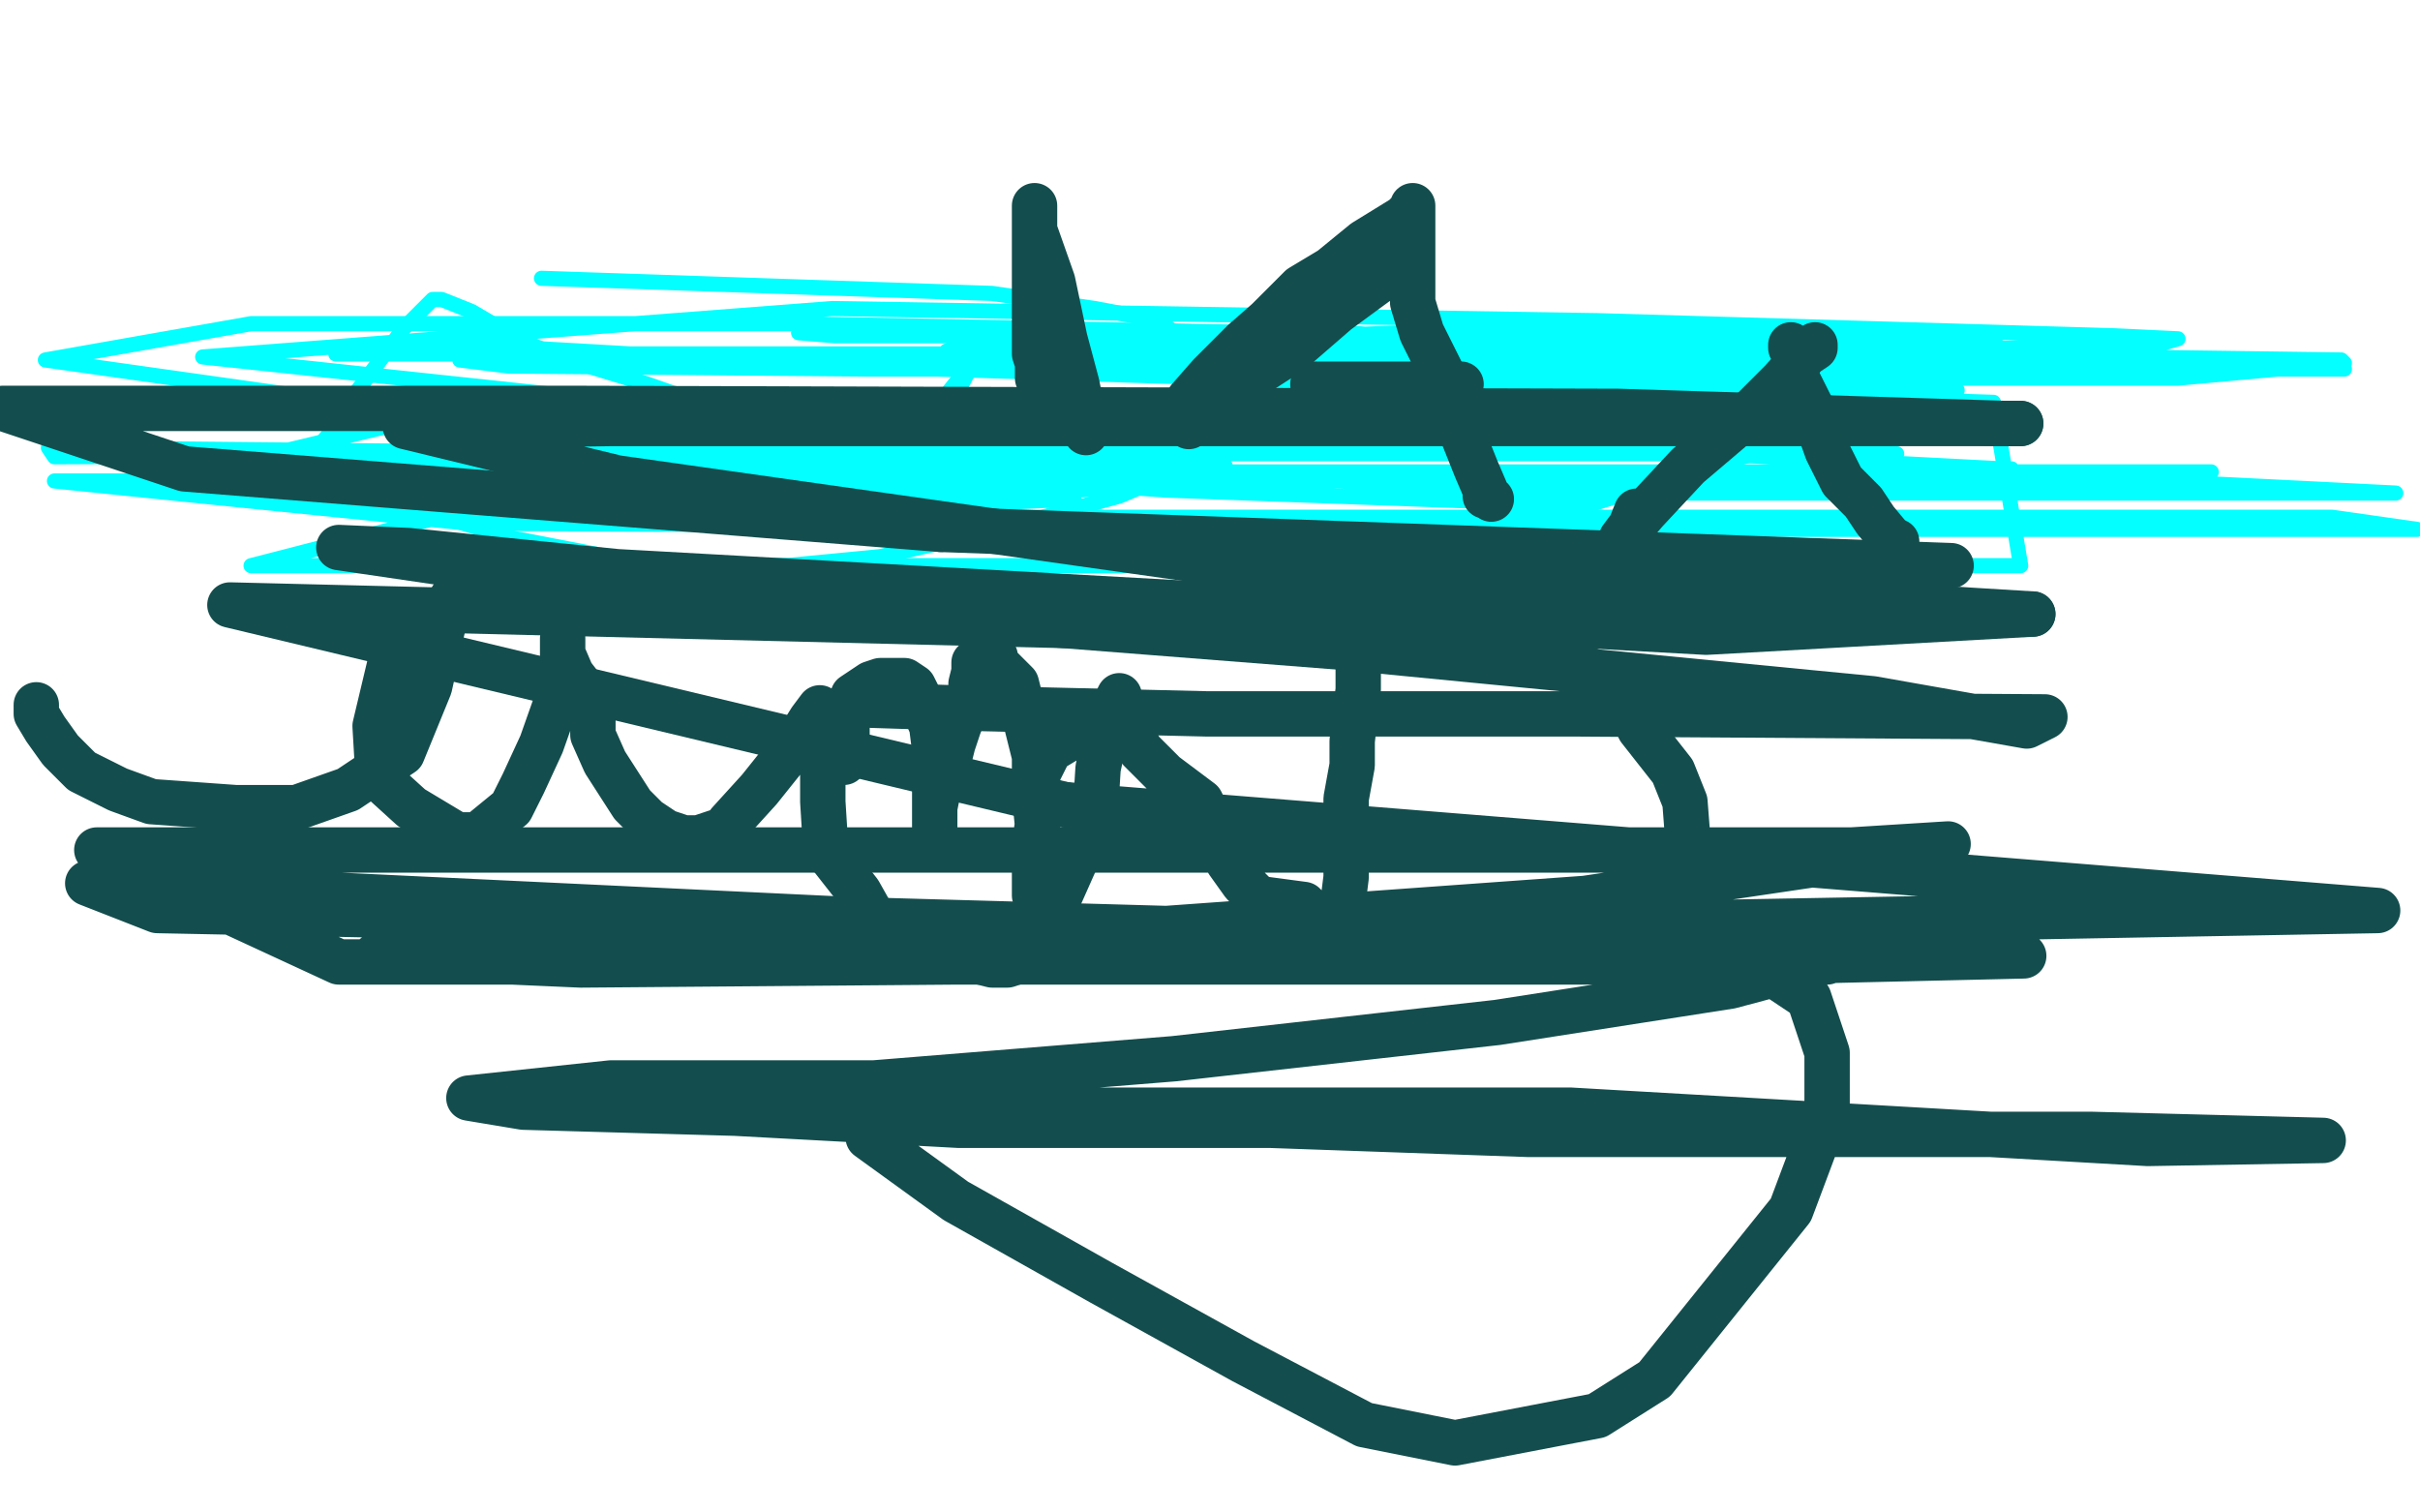
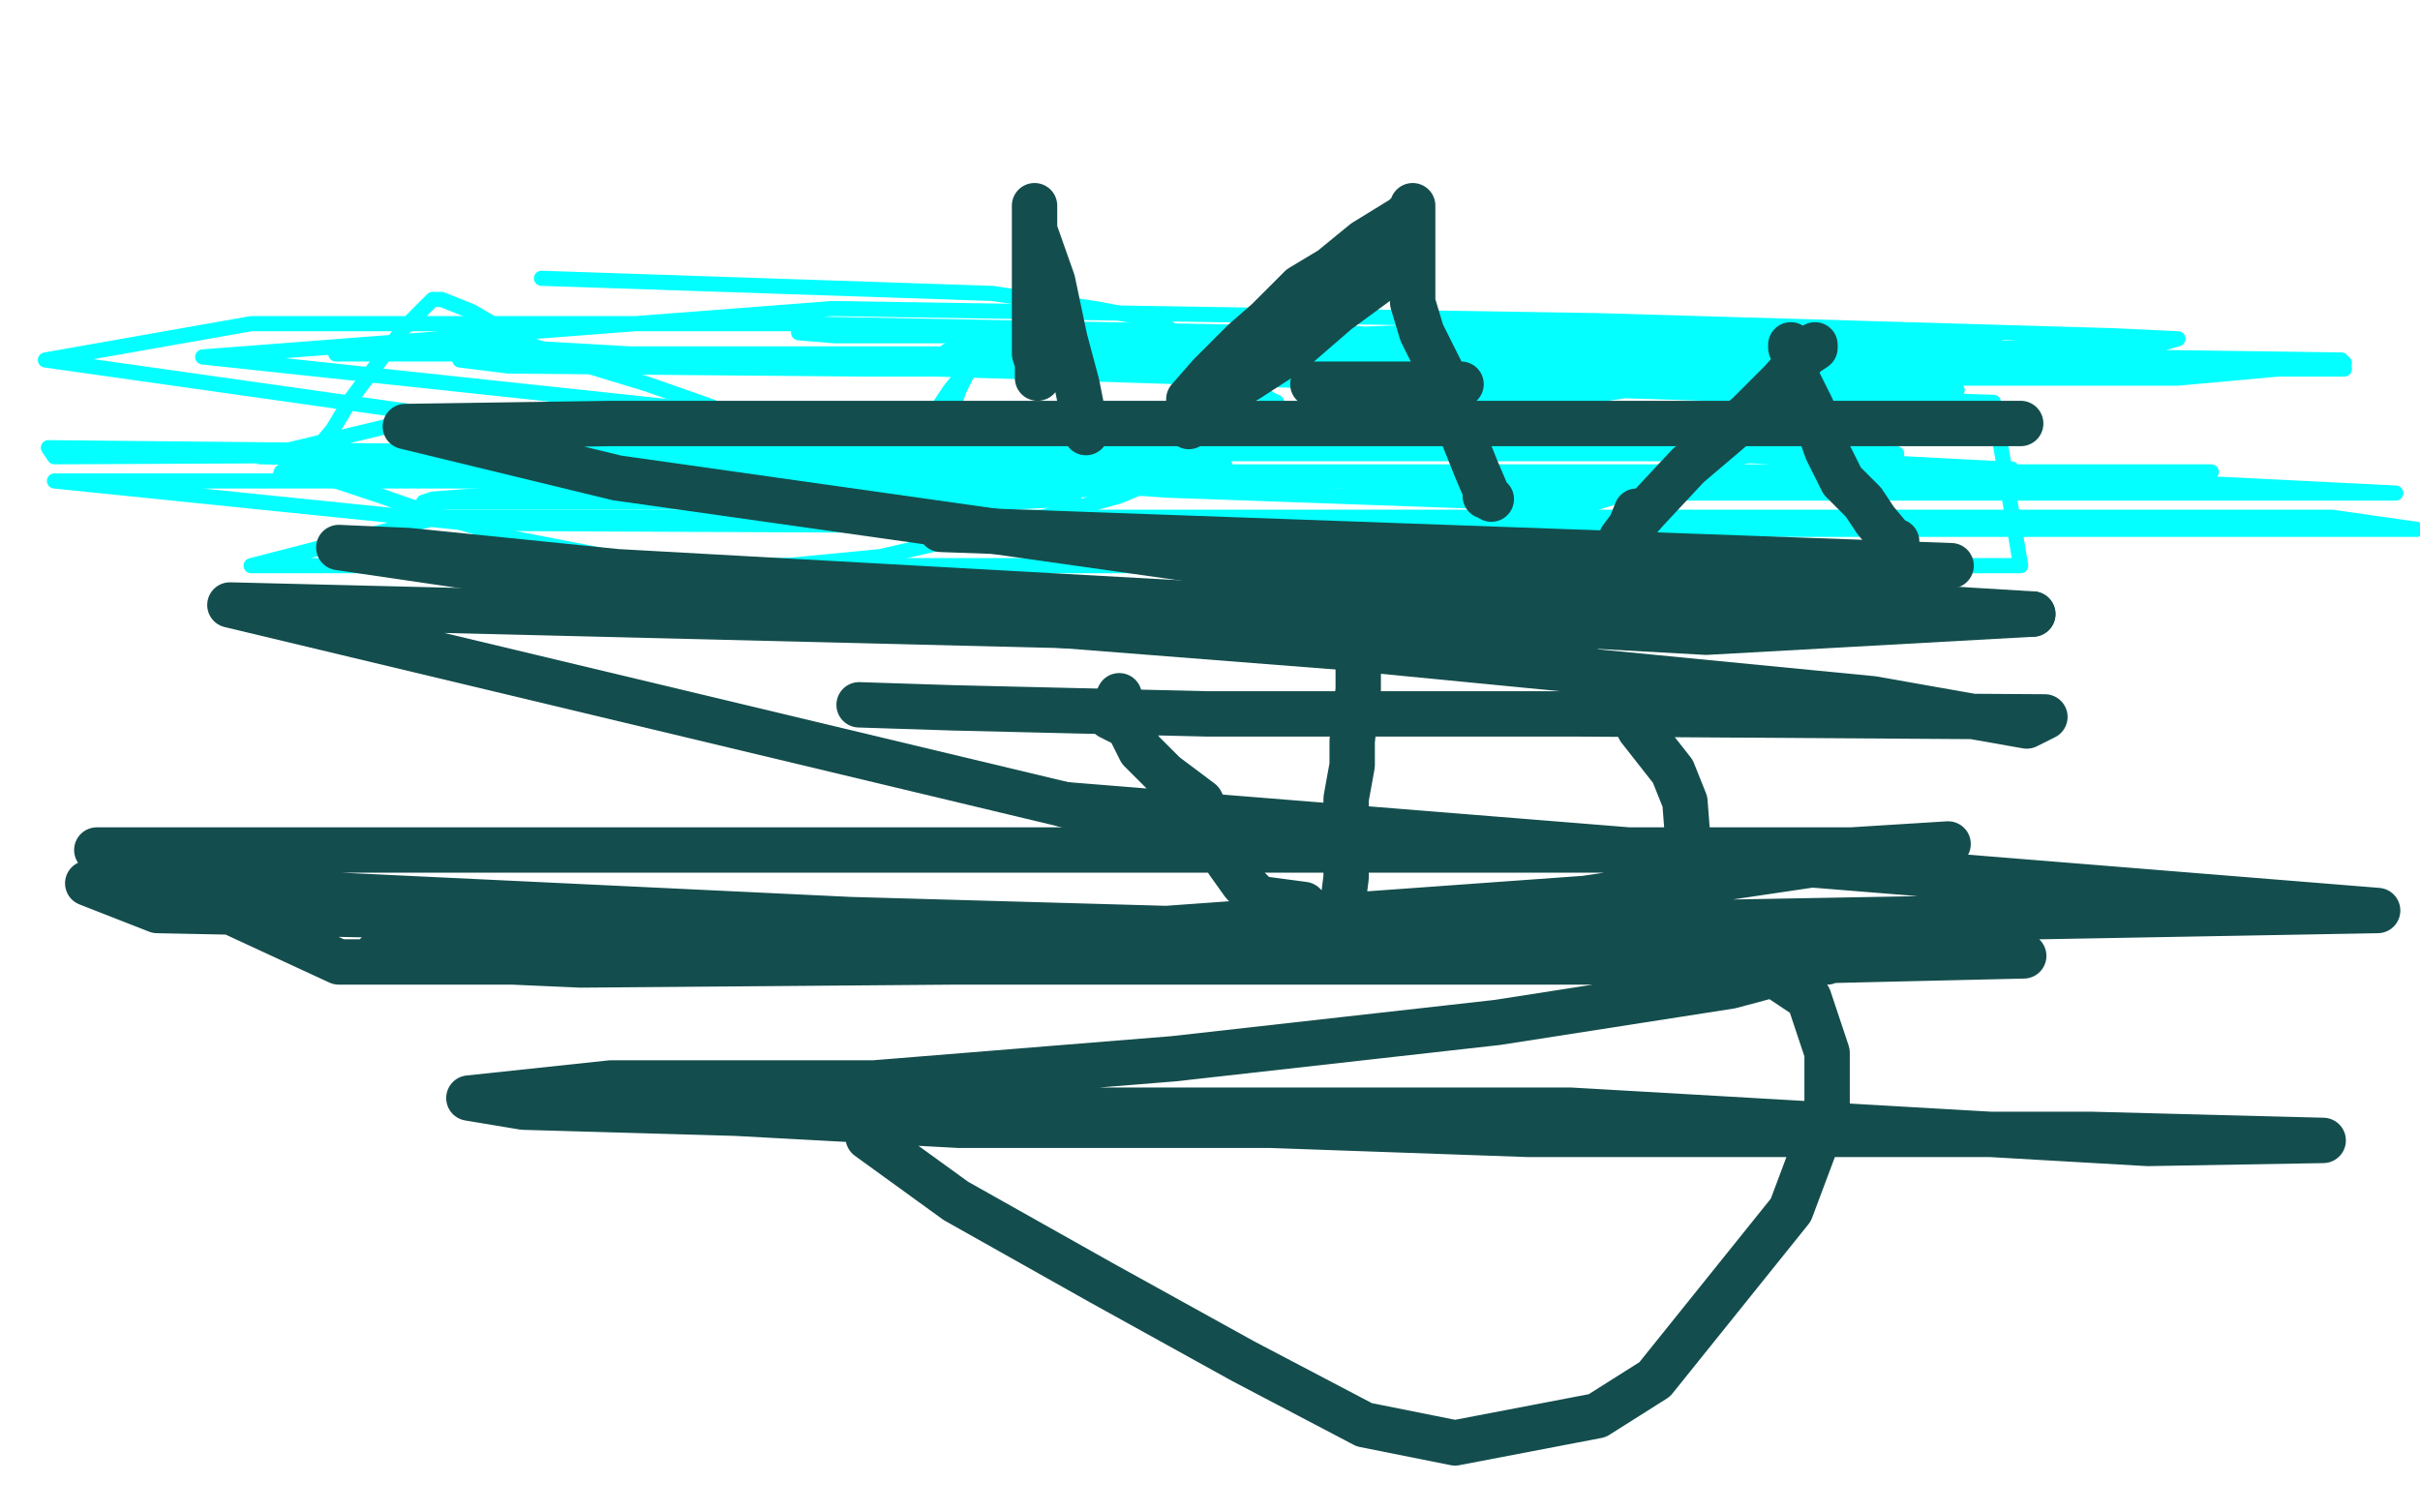
<svg xmlns="http://www.w3.org/2000/svg" width="800" height="500" version="1.1" style="stroke-antialiasing: false">
  <desc>This SVG has been created on https://colorillo.com/</desc>
  <rect x="0" y="0" width="800" height="500" style="fill: rgb(255,255,255); stroke-width:0" />
  <polyline points="179,92 328,97 328,97 362,102 362,102 383,106 383,106 406,123 406,123 420,132 420,132 422,133 422,133" style="fill: none; stroke: #03ffff; stroke-width: 5; stroke-linejoin: round; stroke-linecap: round; stroke-antialiasing: false; stroke-antialias: 0; opacity: 1.0" />
  <polyline points="106,156 104,155" style="fill: none; stroke: #03ffff; stroke-width: 5; stroke-linejoin: round; stroke-linecap: round; stroke-antialiasing: false; stroke-antialias: 0; opacity: 1.0" />
  <polyline points="260,187 231,187 201,184 170,178 143,170 126,164 111,159 106,156" style="fill: none; stroke: #03ffff; stroke-width: 5; stroke-linejoin: round; stroke-linecap: round; stroke-antialiasing: false; stroke-antialias: 0; opacity: 1.0" />
  <polyline points="422,133 422,135 416,141 401,151 370,164 330,175 291,184 260,187" style="fill: none; stroke: #03ffff; stroke-width: 5; stroke-linejoin: round; stroke-linecap: round; stroke-antialiasing: false; stroke-antialias: 0; opacity: 1.0" />
  <polyline points="104,155 103,154 103,153 105,148 110,142 116,132 122,124 128,116 133,109 138,104 142,100 143,99 144,99 146,99 156,103 173,113 191,120 214,127 234,134 252,141 262,146 270,152 276,155 286,156 286,157 290,155 293,153 296,150 301,145 309,137 310,135 314,129 318,124 320,123 319,125 317,129 315,135 316,137 316,138 316,139 316,140" style="fill: none; stroke: #03ffff; stroke-width: 5; stroke-linejoin: round; stroke-linecap: round; stroke-antialiasing: false; stroke-antialias: 0; opacity: 1.0" />
  <polyline points="372,145 357,148 320,157 304,160 266,164 257,167 258,166" style="fill: none; stroke: #03ffff; stroke-width: 5; stroke-linejoin: round; stroke-linecap: round; stroke-antialiasing: false; stroke-antialias: 0; opacity: 1.0" />
  <polyline points="324,150 274,150 274,150 261,150 261,150 233,150 233,150 207,147 207,147 197,145 197,145 195,145 195,145 195,143 195,143 221,141 235,141 270,141 314,141 355,141 370,141 373,142 372,145" style="fill: none; stroke: #03ffff; stroke-width: 5; stroke-linejoin: round; stroke-linecap: round; stroke-antialiasing: false; stroke-antialias: 0; opacity: 1.0" />
  <polyline points="258,166 269,165 296,165 327,165 351,165 355,165 333,166 287,166 197,166 153,166 140,166 143,165 169,163 253,161 351,161 393,161 402,161 394,161 381,161 330,163 293,164" style="fill: none; stroke: #03ffff; stroke-width: 5; stroke-linejoin: round; stroke-linecap: round; stroke-antialiasing: false; stroke-antialias: 0; opacity: 1.0" />
  <polyline points="293,164 265,166 259,168 264,166 275,165 321,161 377,156 405,154 404,154 395,154 336,154 244,154 213,156 212,156 220,154 235,151 298,148 366,142 397,138 398,137" style="fill: none; stroke: #03ffff; stroke-width: 5; stroke-linejoin: round; stroke-linecap: round; stroke-antialiasing: false; stroke-antialias: 0; opacity: 1.0" />
  <polyline points="479,132 474,132" style="fill: none; stroke: #03ffff; stroke-width: 5; stroke-linejoin: round; stroke-linecap: round; stroke-antialiasing: false; stroke-antialias: 0; opacity: 1.0" />
-   <polyline points="398,137 398,138 427,139 511,139 533,136 532,134 528,133 515,133 489,132 479,132" style="fill: none; stroke: #03ffff; stroke-width: 5; stroke-linejoin: round; stroke-linecap: round; stroke-antialiasing: false; stroke-antialias: 0; opacity: 1.0" />
-   <polyline points="445,131 446,131 453,131 467,131 498,130 522,126 536,125 537,125 534,127" style="fill: none; stroke: #03ffff; stroke-width: 5; stroke-linejoin: round; stroke-linecap: round; stroke-antialiasing: false; stroke-antialias: 0; opacity: 1.0" />
  <polyline points="534,127 513,132 474,139 439,142 412,145 401,147 404,147 411,147" style="fill: none; stroke: #03ffff; stroke-width: 5; stroke-linejoin: round; stroke-linecap: round; stroke-antialiasing: false; stroke-antialias: 0; opacity: 1.0" />
  <polyline points="515,122 526,121 526,121 524,123 524,123 508,126 508,126 486,129 486,129 468,130 468,130 450,130 450,130 445,131 445,131" style="fill: none; stroke: #03ffff; stroke-width: 5; stroke-linejoin: round; stroke-linecap: round; stroke-antialiasing: false; stroke-antialias: 0; opacity: 1.0" />
  <polyline points="411,147 500,136 526,126 520,126 491,129 454,135" style="fill: none; stroke: #03ffff; stroke-width: 5; stroke-linejoin: round; stroke-linecap: round; stroke-antialiasing: false; stroke-antialias: 0; opacity: 1.0" />
  <polyline points="454,135 419,138 417,138 422,138 471,139 545,128 614,115 620,112 615,112 604,114 495,131 490,132 490,133 504,131 532,125 544,120 540,118 518,117 490,117 465,117 450,117 446,118 448,118 456,115 459,112 457,111 446,110 393,110 325,110 280,110 264,110 276,111 298,111 352,111 466,111 563,111 607,111 585,111 489,109 412,112 390,112 373,117 379,118 452,119 558,119 655,113 657,112 650,111 592,111 497,111 417,114 382,118 386,121 435,123 549,123 621,118 638,114 632,113 568,113 452,113 355,113 313,116 320,118 406,125 506,125 720,125 775,120 774,119 701,118 537,118 364,118 245,118 216,118 252,120 504,122 682,122 775,122 730,121 560,121 355,121 208,119 152,119 168,121 287,122 468,122 647,120 660,114 629,111 472,111 261,107 83,107 15,119 220,148 523,163 792,163 632,155 665,155 662,155 566,150 221,150 16,148 18,151 236,150 454,142 460,142 455,141 351,140 132,140 86,151 366,156 611,156 728,156 731,156 629,156 381,156 93,156 92,159 407,159 700,159 618,159 292,159 18,159 155,173 597,175 799,175 771,171 544,171 418,171 145,171 83,187 668,187 659,133 278,121 156,114 111,117 583,117 713,114 720,112 699,111 528,106 275,102 67,118 301,143 627,150 580,146 340,146 215,147 208,149 385,162 525,167" style="fill: none; stroke: #03ffff; stroke-width: 5; stroke-linejoin: round; stroke-linecap: round; stroke-antialiasing: false; stroke-antialias: 0; opacity: 1.0" />
  <polyline points="504,116 504,115 505,115 506,116 506,123 507,129" style="fill: none; stroke: #03ffff; stroke-width: 5; stroke-linejoin: round; stroke-linecap: round; stroke-antialiasing: false; stroke-antialias: 0; opacity: 1.0" />
  <polyline points="525,167 647,129 498,124 498,122 501,118 504,116" style="fill: none; stroke: #03ffff; stroke-width: 5; stroke-linejoin: round; stroke-linecap: round; stroke-antialiasing: false; stroke-antialias: 0; opacity: 1.0" />
  <polyline points="359,143 359,142 359,142 356,127 356,127 352,112 352,112 348,93 348,93 342,76 342,76 342,68 342,68 342,72 342,78 342,86 342,98 342,110 342,117 343,120 343,123 343,125" style="fill: none; stroke: #144d4d; stroke-width: 15; stroke-linejoin: round; stroke-linecap: round; stroke-antialiasing: false; stroke-antialias: 0; opacity: 1.0" />
  <polyline points="465,84 464,84 464,84 461,88 461,88 457,92 457,92 442,103 442,103 427,116 427,116 410,127 410,127 398,136 398,136 394,138 393,140 393,141 393,132 400,124 411,113 419,106 430,95 440,89 451,80 464,72 465,71 467,69 467,68 467,70 467,73 467,82 467,92 467,100 470,110 477,124 484,145 488,155 491,162 491,164 492,164 493,165" style="fill: none; stroke: #144d4d; stroke-width: 15; stroke-linejoin: round; stroke-linecap: round; stroke-antialiasing: false; stroke-antialias: 0; opacity: 1.0" />
  <polyline points="434,127 436,127 436,127 440,127 440,127 451,127 451,127 462,127 462,127 470,127 470,127 478,127 478,127 483,127 483,127" style="fill: none; stroke: #144d4d; stroke-width: 15; stroke-linejoin: round; stroke-linecap: round; stroke-antialiasing: false; stroke-antialias: 0; opacity: 1.0" />
  <polyline points="600,114 600,115 600,115 597,117 597,117 589,126 589,126 578,137 578,137 558,154 558,154 544,169 544,169 538,176 538,176 536,178 539,174 541,169" style="fill: none; stroke: #144d4d; stroke-width: 15; stroke-linejoin: round; stroke-linecap: round; stroke-antialiasing: false; stroke-antialias: 0; opacity: 1.0" />
  <polyline points="592,114 592,115 592,115 593,116 593,116 593,117 593,117 593,120 593,120 593,123 593,123 599,135 599,135 604,149 604,149 609,159 616,166 620,172 625,178 627,179" style="fill: none; stroke: #144d4d; stroke-width: 15; stroke-linejoin: round; stroke-linecap: round; stroke-antialiasing: false; stroke-antialias: 0; opacity: 1.0" />
-   <polyline points="12,233 12,234 12,234 12,236 12,236 15,241 15,241 20,248 20,248 27,255 27,255 39,261 39,261 50,265 50,265 64,266 78,267 98,267 115,261 133,249 142,227 148,200 151,195 152,192 152,191 152,192 152,196 152,200 131,215 129,219 124,240 125,257 136,267 146,273 151,276 158,276 169,267 173,259 179,246 185,229 186,217 186,212 186,211 186,213 186,216 189,223 196,232 196,243 200,252 209,266 214,271 220,275 226,277 231,277 240,274 241,272 251,261 263,246 268,238 271,234 271,238 271,242 272,253 272,265 273,281 284,295 293,311 320,317 328,319 333,319 339,317 345,304 350,297 362,270 363,254 366,240 367,236 367,235 366,236 362,238 358,241 352,245 347,248 343,256 343,265 343,272 342,280 342,283 342,288 342,292 342,295 342,296 343,296 343,295 343,293 343,290 344,287 343,285 343,280 343,273 342,263 342,250 339,238 336,226 329,219 329,217 327,217 325,218 322,219 322,220 322,222 321,226 321,230 319,235 317,240 315,246 313,254 310,262 309,267 309,269 309,271 309,273 309,274 309,275 309,274 309,270 309,259 309,248 308,240 304,231 302,227 299,225 297,225 296,225 293,225 291,225 288,226 285,228 282,230 280,235 280,237 280,239 280,241 280,244 280,245 280,247 280,248 279,250 279,251 279,252 280,251" style="fill: none; stroke: #144d4d; stroke-width: 15; stroke-linejoin: round; stroke-linecap: round; stroke-antialiasing: false; stroke-antialias: 0; opacity: 1.0" />
  <polyline points="370,230 369,232 369,232 367,237 367,237 373,240 373,240 377,248 377,248 385,256 385,256 397,265 397,265 400,271 400,271 402,278 406,285 411,292 416,297 431,299 434,302 438,303 442,303 444,298 445,290 445,278 445,264 447,253 447,245 448,236 449,228 449,219 447,215 447,214 447,212 452,209 461,207 488,206 529,223 539,235 542,241 553,255 557,265 558,278 558,287 552,301 549,305 545,310 540,315 543,315 554,315 570,316 583,320 598,330 604,348 604,368 592,400 547,456 528,468 481,477 451,471 411,450 364,424 316,397 287,376 287,374 304,367 387,367 519,367 710,378 768,377 691,375 597,375 505,375 420,372 317,372 243,368 173,366 155,363 202,358 289,358 388,350 495,338 572,326 602,318 604,318 565,318 465,318 316,318 192,319 124,316 131,315 217,312 371,308 524,297 632,281 644,279 612,281 460,281 231,281 32,281 112,318 362,318 583,318 669,316 660,315 529,311 281,304 29,292 52,301 399,308 786,301 526,280 352,266" style="fill: none; stroke: #144d4d; stroke-width: 15; stroke-linejoin: round; stroke-linecap: round; stroke-antialiasing: false; stroke-antialias: 0; opacity: 1.0" />
-   <polyline points="311,175 61,155 1,135 187,135 535,136 663,140 668,140" style="fill: none; stroke: #144d4d; stroke-width: 15; stroke-linejoin: round; stroke-linecap: round; stroke-antialiasing: false; stroke-antialias: 0; opacity: 1.0" />
  <polyline points="668,140 609,140 415,140 202,140 134,141 204,158 409,187 672,203" style="fill: none; stroke: #144d4d; stroke-width: 15; stroke-linejoin: round; stroke-linecap: round; stroke-antialiasing: false; stroke-antialias: 0; opacity: 1.0" />
  <polyline points="352,266 76,200 442,209 645,187 311,175" style="fill: none; stroke: #144d4d; stroke-width: 15; stroke-linejoin: round; stroke-linecap: round; stroke-antialiasing: false; stroke-antialias: 0; opacity: 1.0" />
  <polyline points="672,203 564,209 204,189 135,182 112,181 214,196 444,214 619,231 670,240 676,237 521,236 399,236 315,234 284,233" style="fill: none; stroke: #144d4d; stroke-width: 15; stroke-linejoin: round; stroke-linecap: round; stroke-antialiasing: false; stroke-antialias: 0; opacity: 1.0" />
</svg>